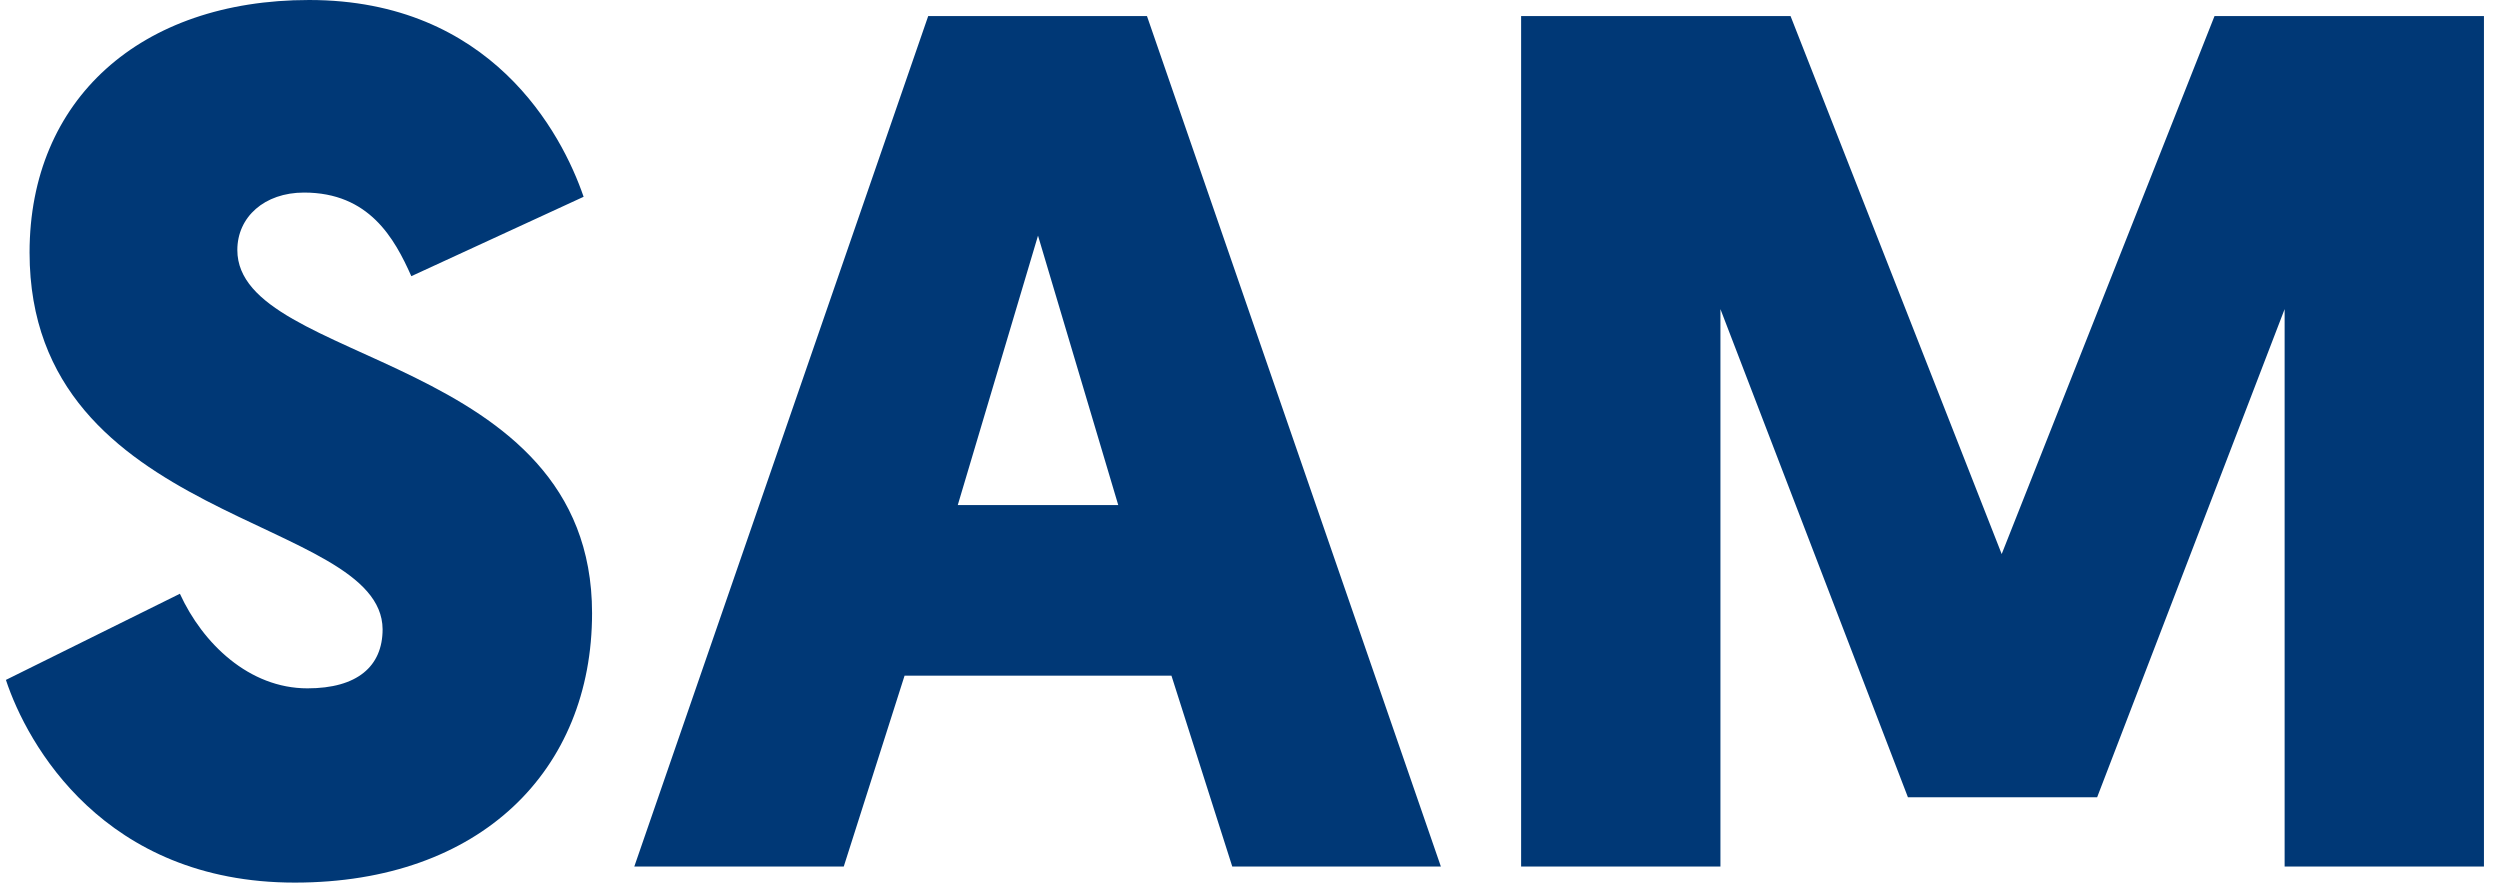
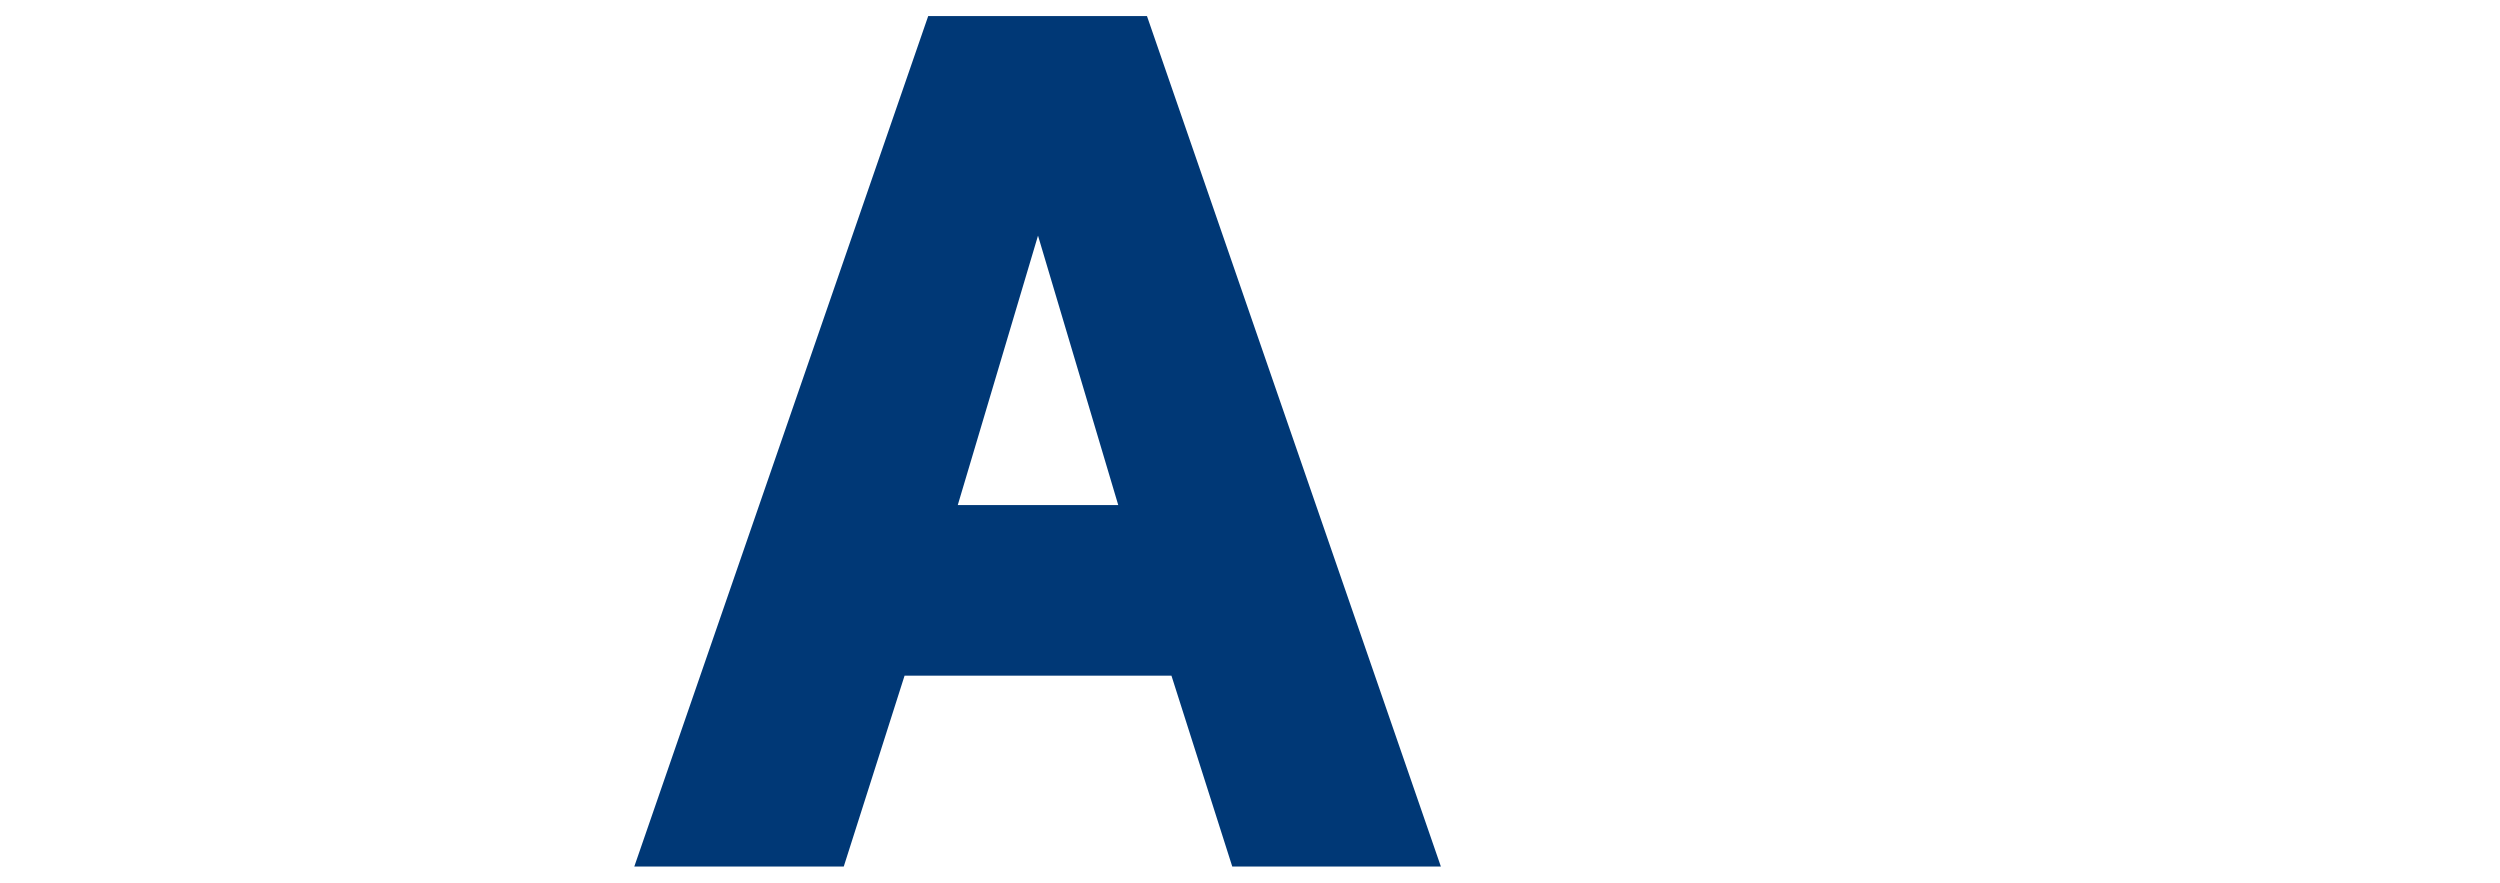
<svg xmlns="http://www.w3.org/2000/svg" version="1.1" id="Capa_1" x="0px" y="0px" viewBox="0 0 296 104.5" style="enable-background:new 0 0 296 104.5;" xml:space="preserve">
  <style type="text/css">
	.st0{fill:#003876;}
</style>
  <g id="sam">
    <g>
      <g>
-         <path class="st0" d="M69.1,23.3l-20.4,9.4c-2-4.5-5-9.9-12.7-9.9c-4.7,0-7.9,2.9-7.9,6.8c0,13.7,42,12.2,42,43     c0,18.6-13.2,31.9-35.2,31.9c-22.6,0-31.7-16.4-34.2-24l20.6-10.2c2.7,5.9,8.2,11.2,15.1,11.2c5.9,0,8.9-2.6,8.9-7     C45.2,61,3.5,62.2,3.5,29.9C3.5,11.8,16.6,0,36.6,0C58.1,0,66.5,15.7,69.1,23.3z" />
        <path class="st0" d="M107.1,80l-7.2,22.6H75.1L109.9,1.9h25.9l34.8,100.7h-24.7L138.7,80H107.1z M122.9,27.9l-9.5,31.9h19     L122.9,27.9z" />
-         <path class="st0" d="M225.9,94.4l-22.2-57.8v66h-23.6V1.9H212l25,63.7l25.2-63.7h31.9v100.7h-23.6v-66l-22.2,57.8     C248.3,94.4,225.9,94.4,225.9,94.4z" />
      </g>
    </g>
  </g>
</svg>